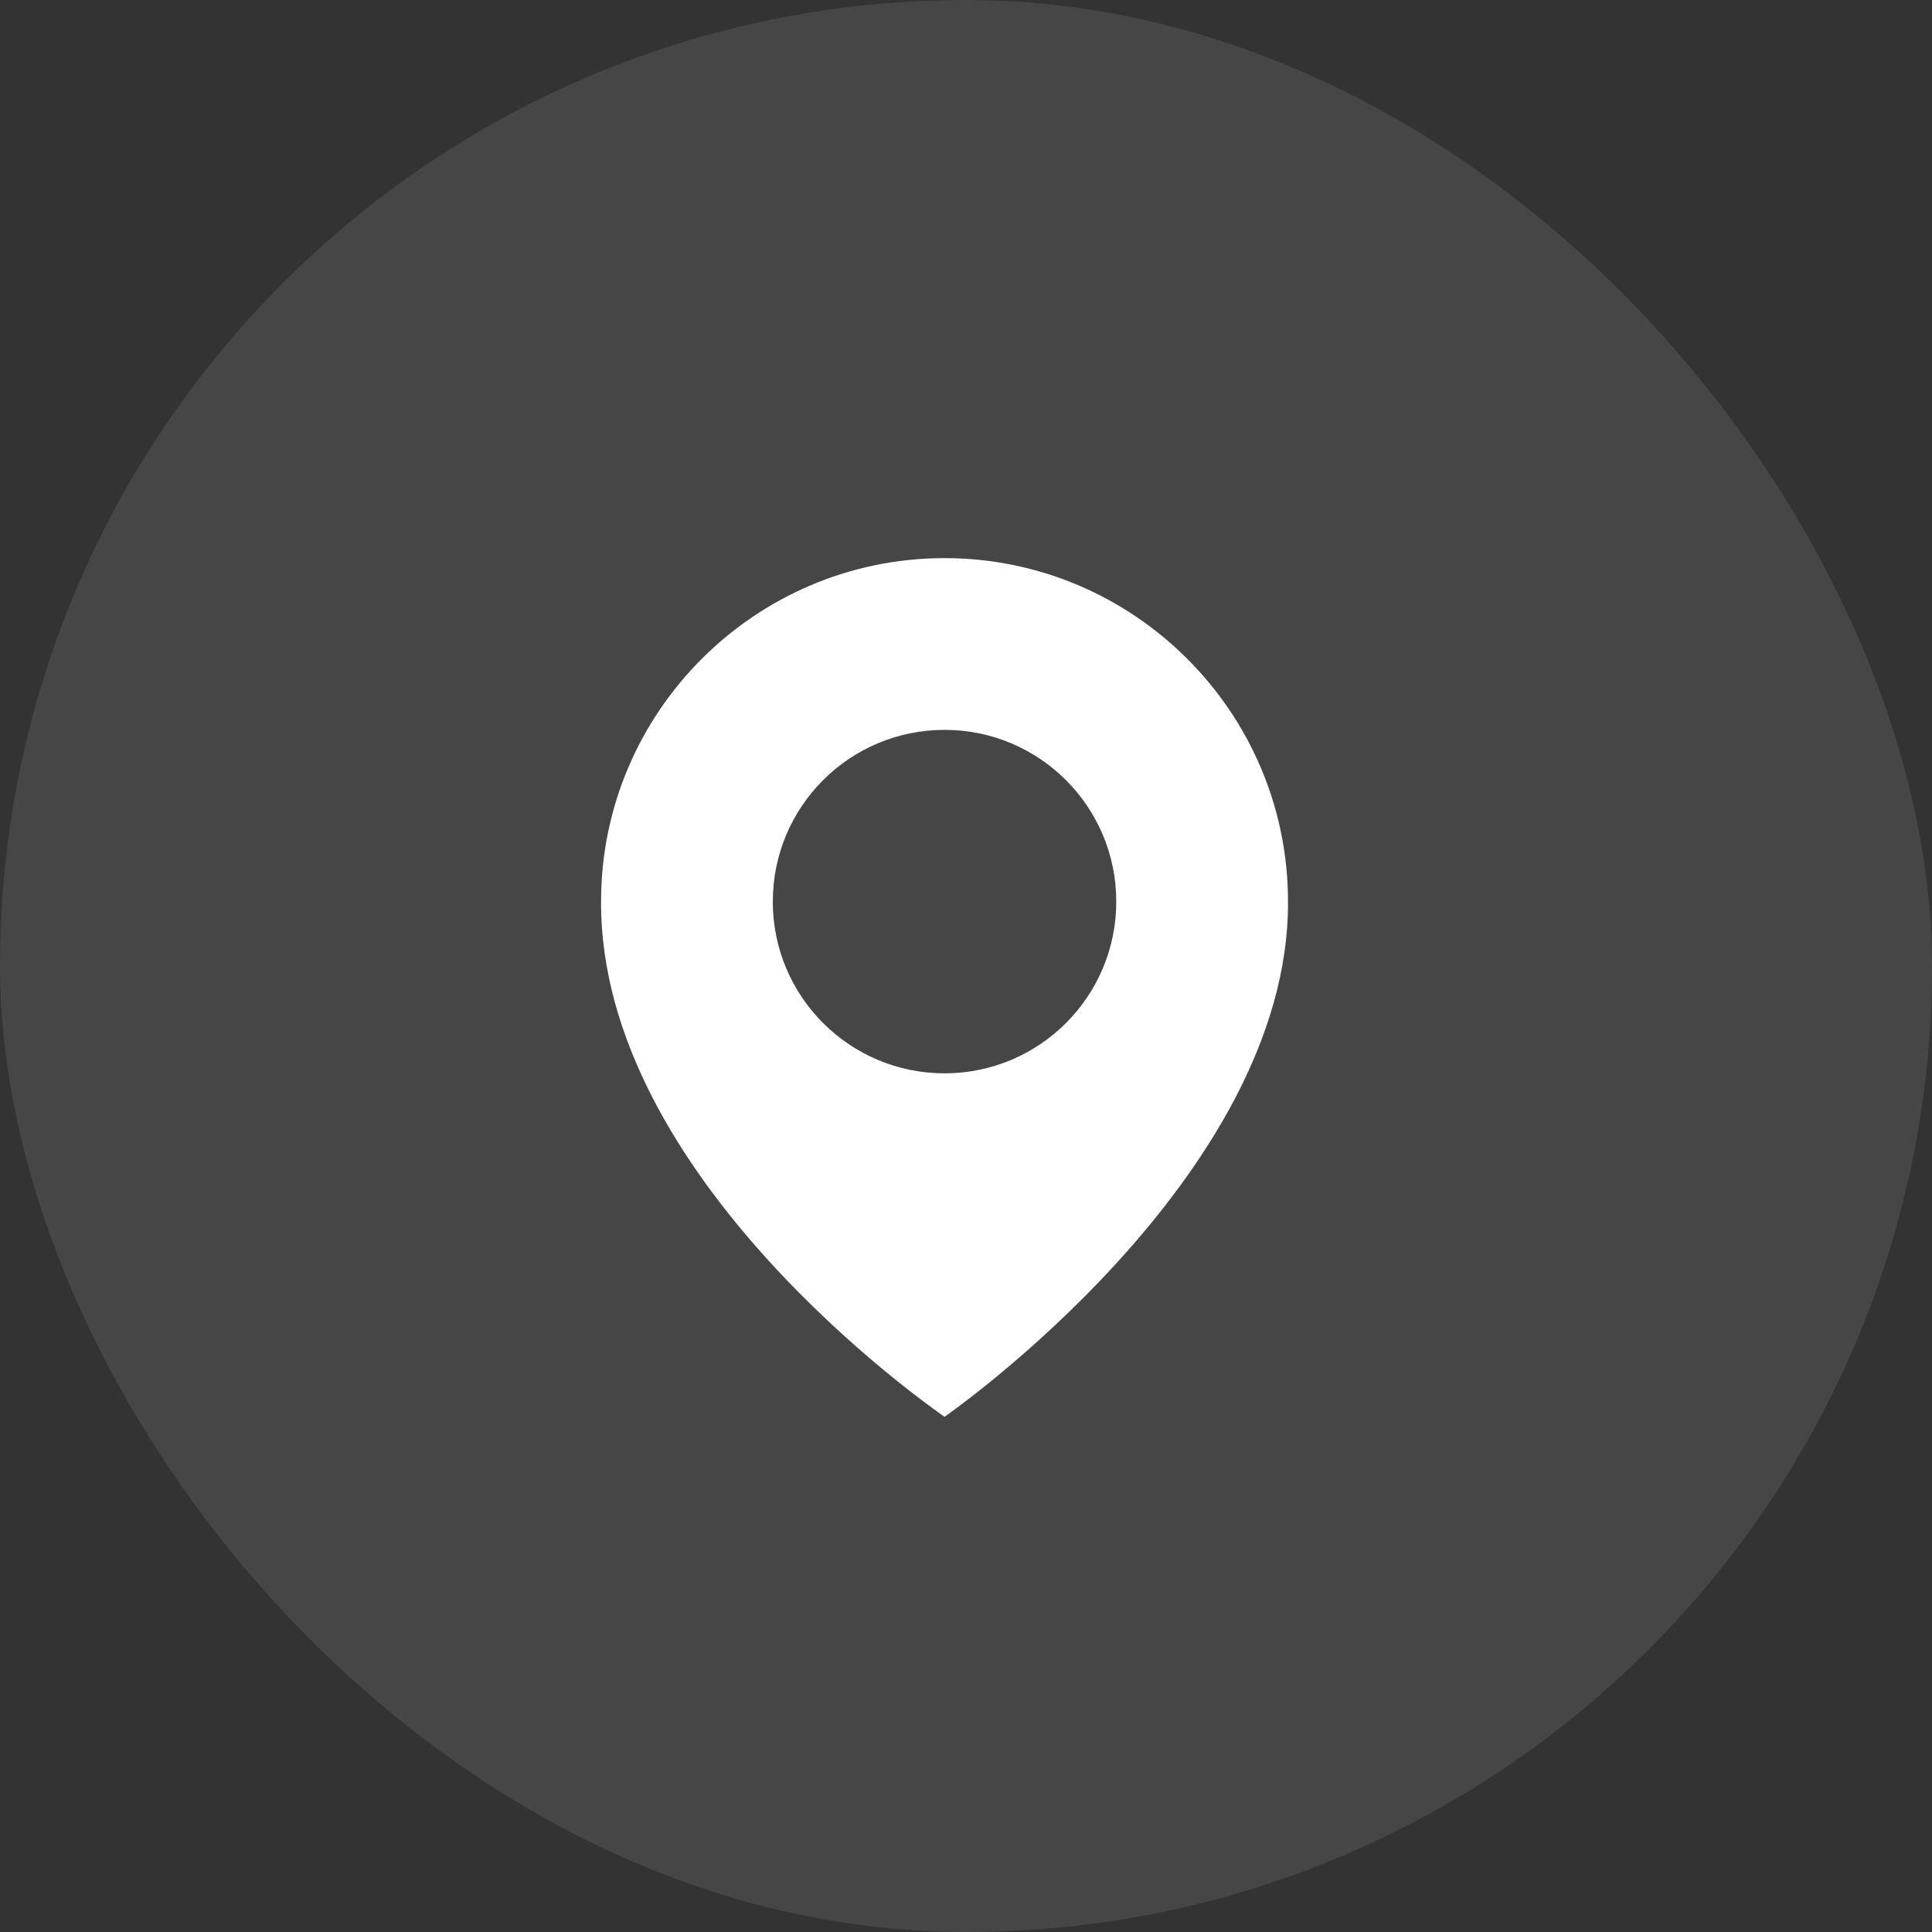
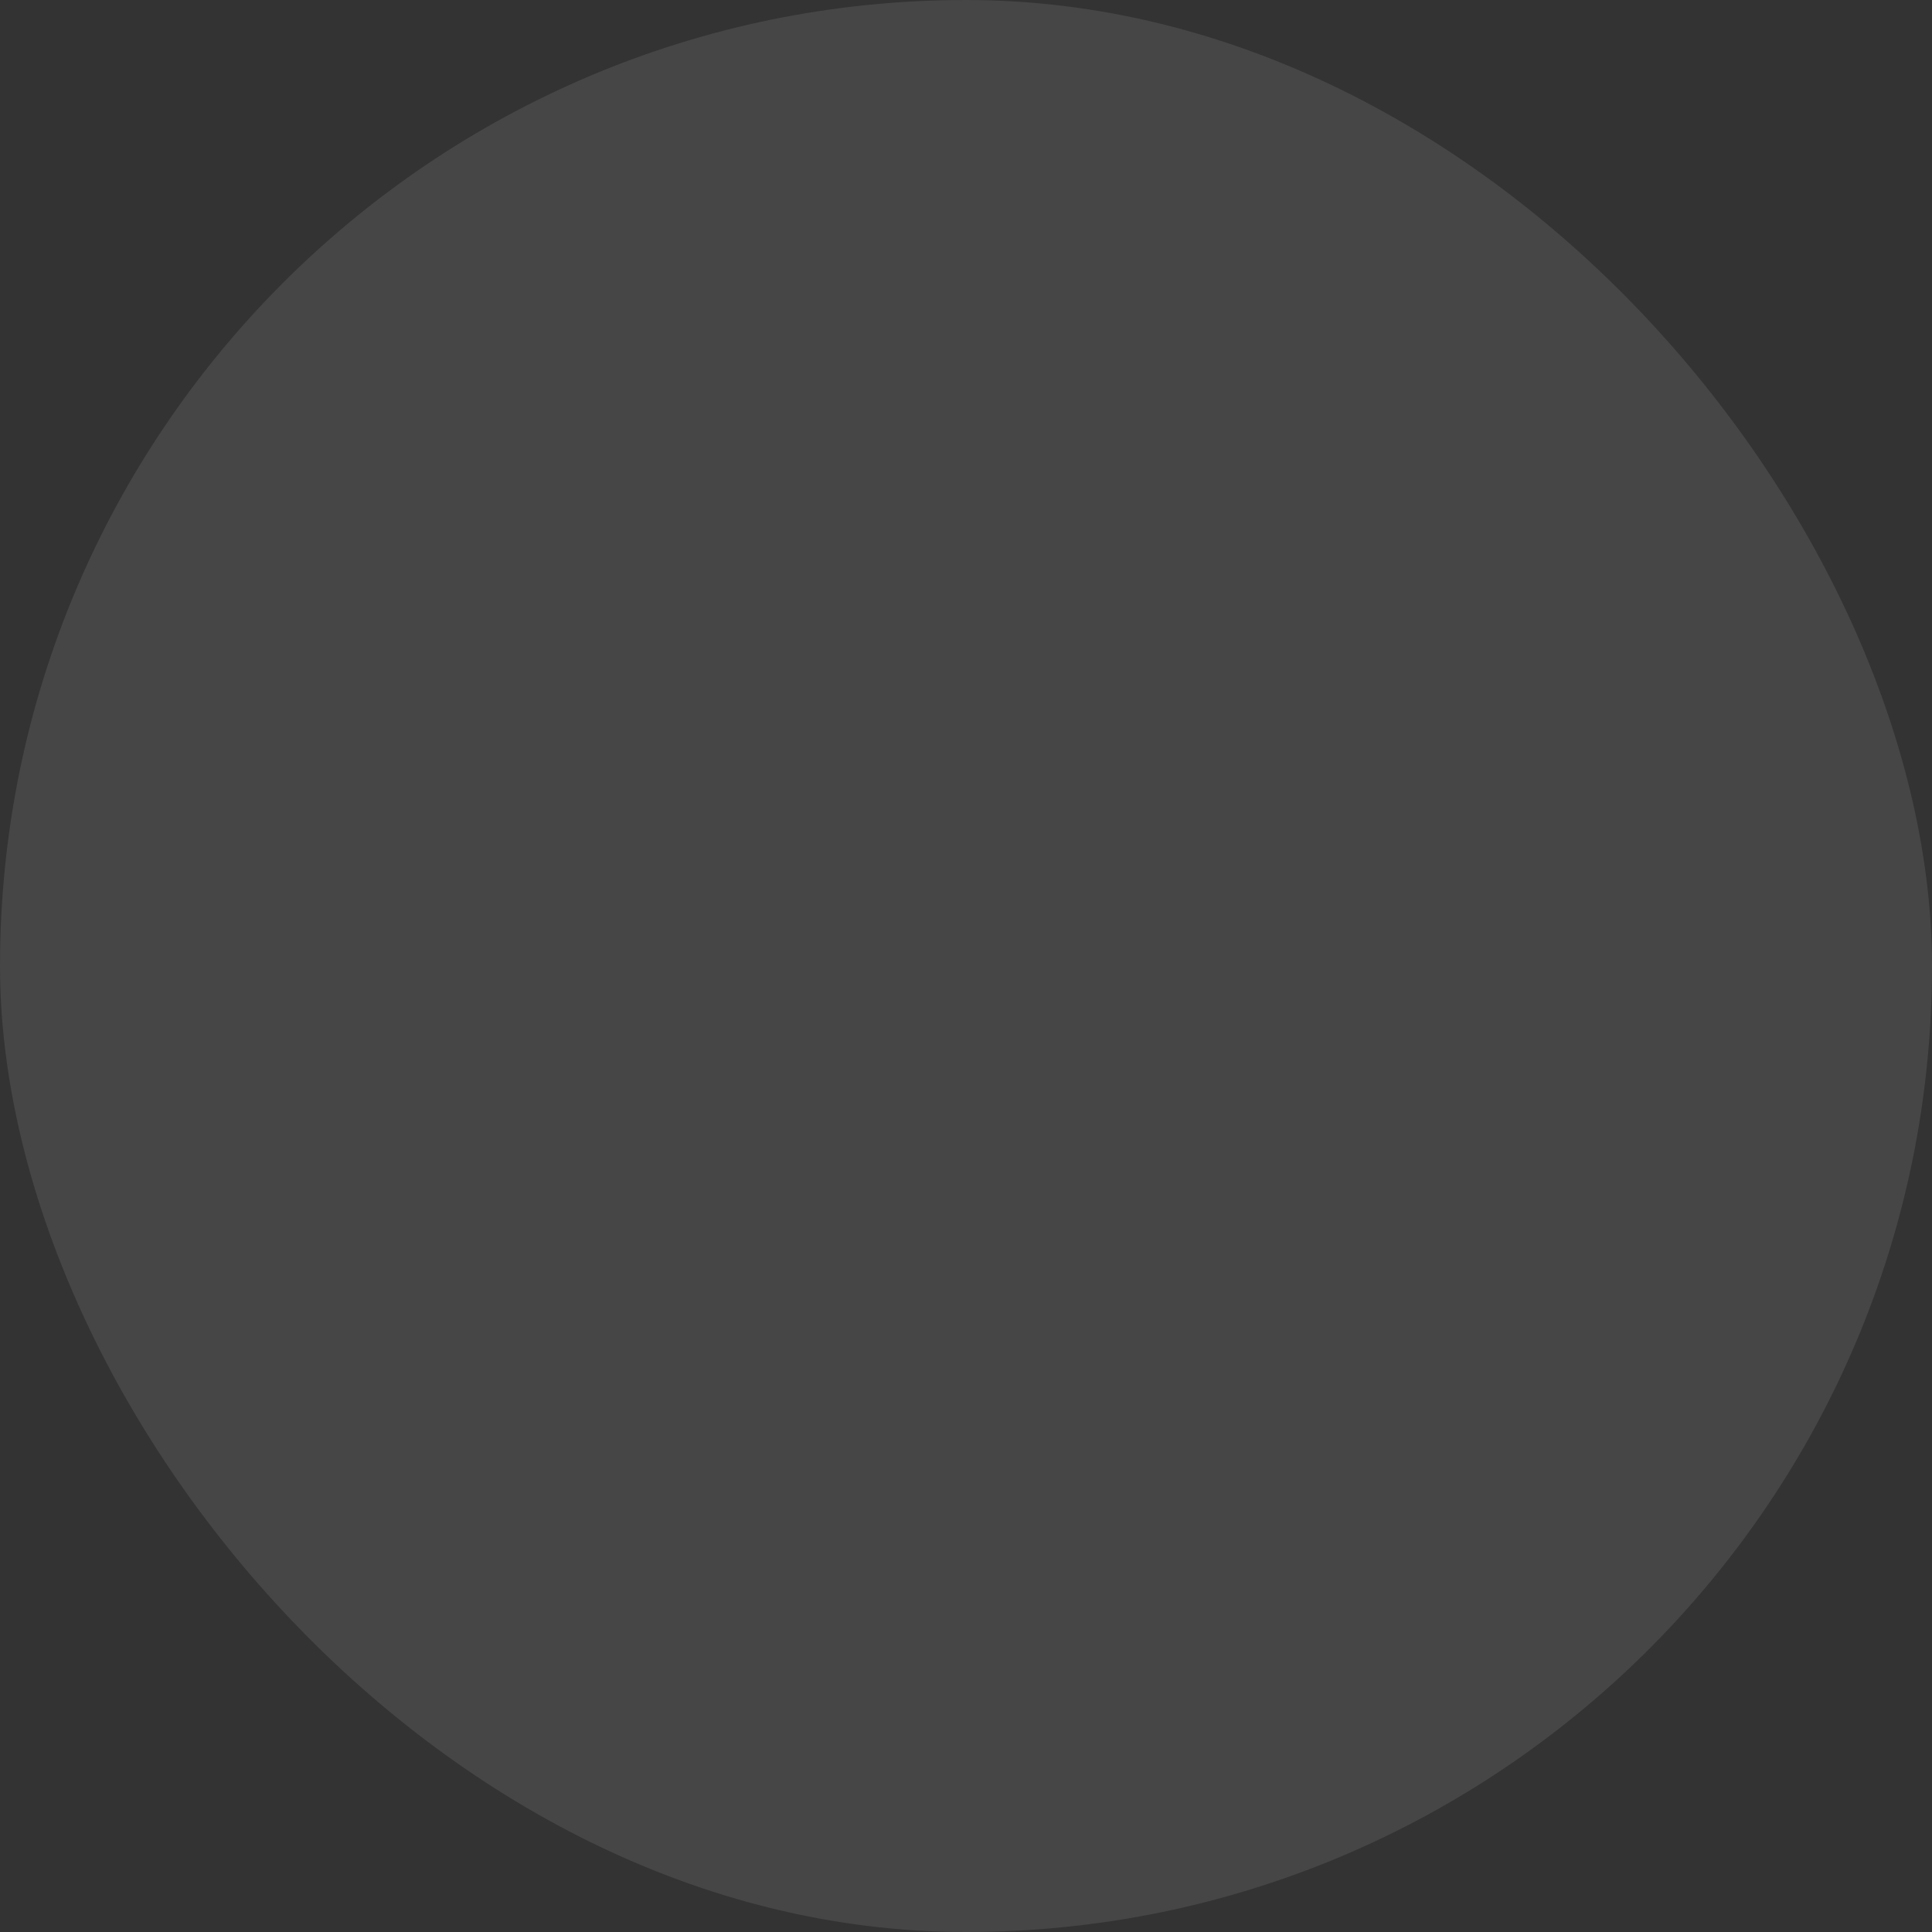
<svg xmlns="http://www.w3.org/2000/svg" width="45" height="45" viewBox="0 0 45 45" fill="none">
  <rect x="0" y="0" width="45" height="45" fill="#333333" stroke="none" />
  <rect width="45" height="45" rx="22.5" fill="#F7F9FB" fill-opacity="0.1" />
-   <path d="M22 13C17.589 13 14 16.589 14 20.995C13.971 27.44 21.696 32.784 22 33C22 33 30.029 27.44 30 21C30 16.589 26.411 13 22 13ZM22 25C19.79 25 18 23.21 18 21C18 18.79 19.79 17 22 17C24.21 17 26 18.79 26 21C26 23.21 24.21 25 22 25Z" fill="white" />
</svg>